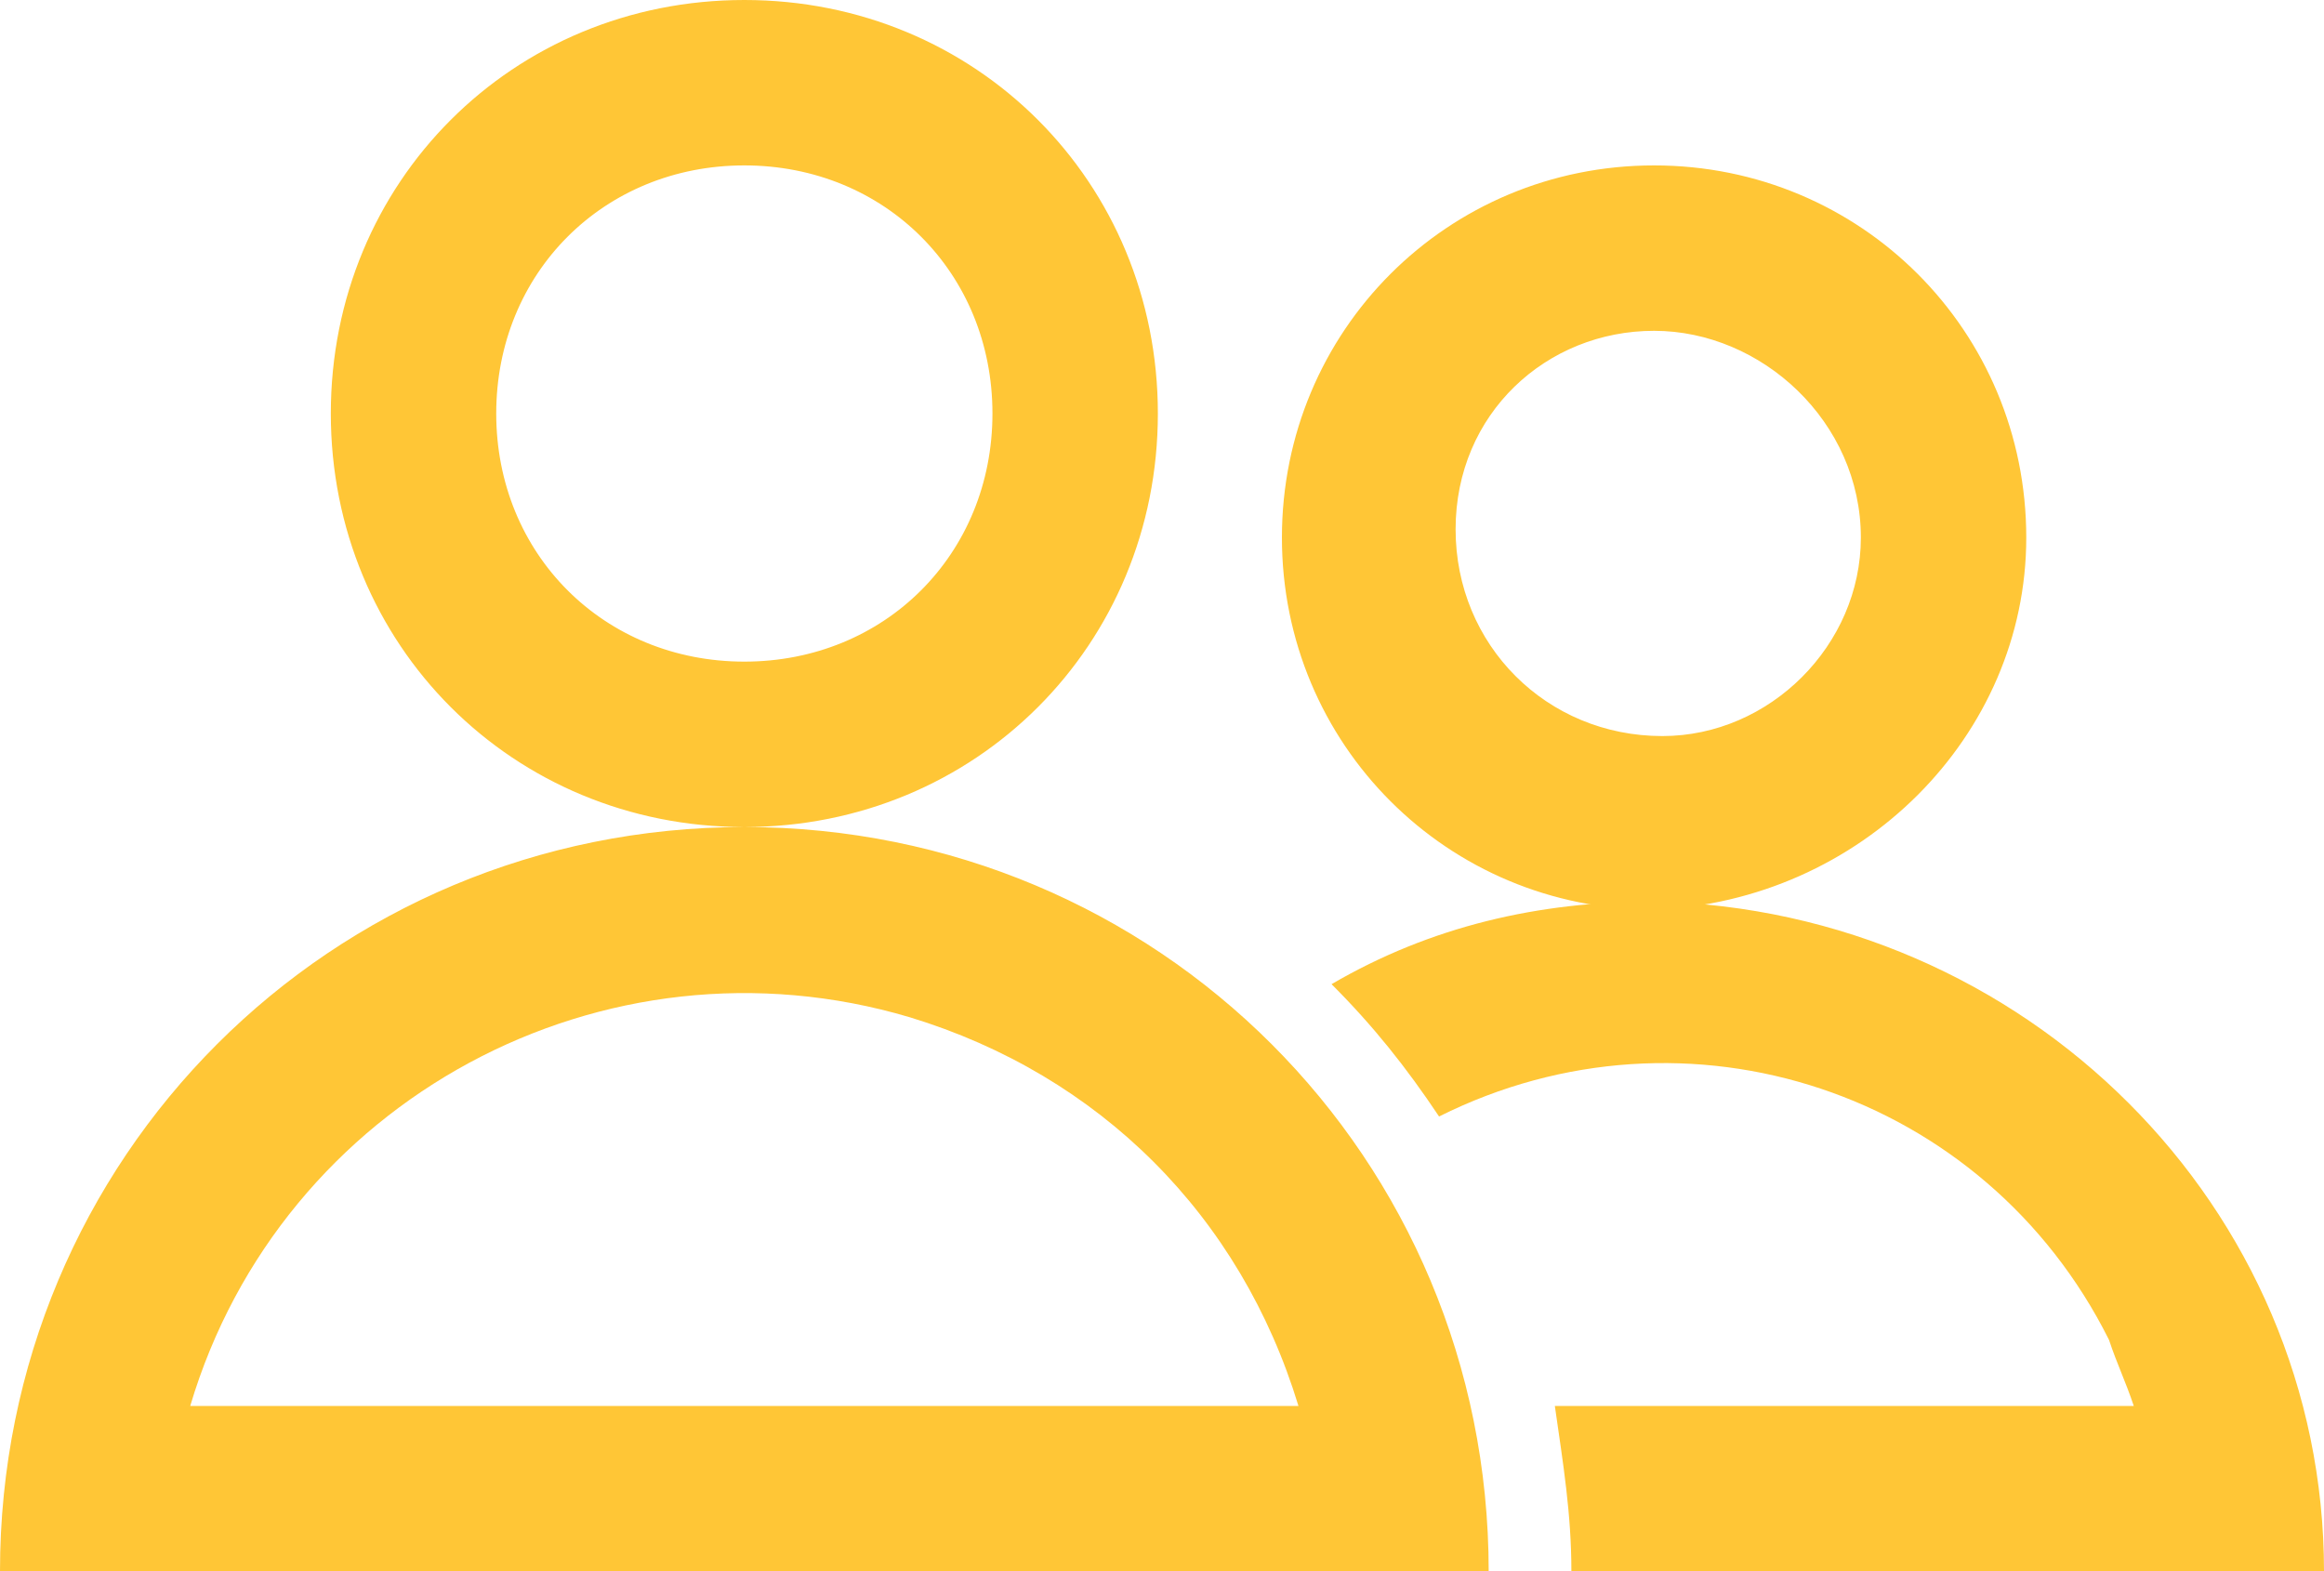
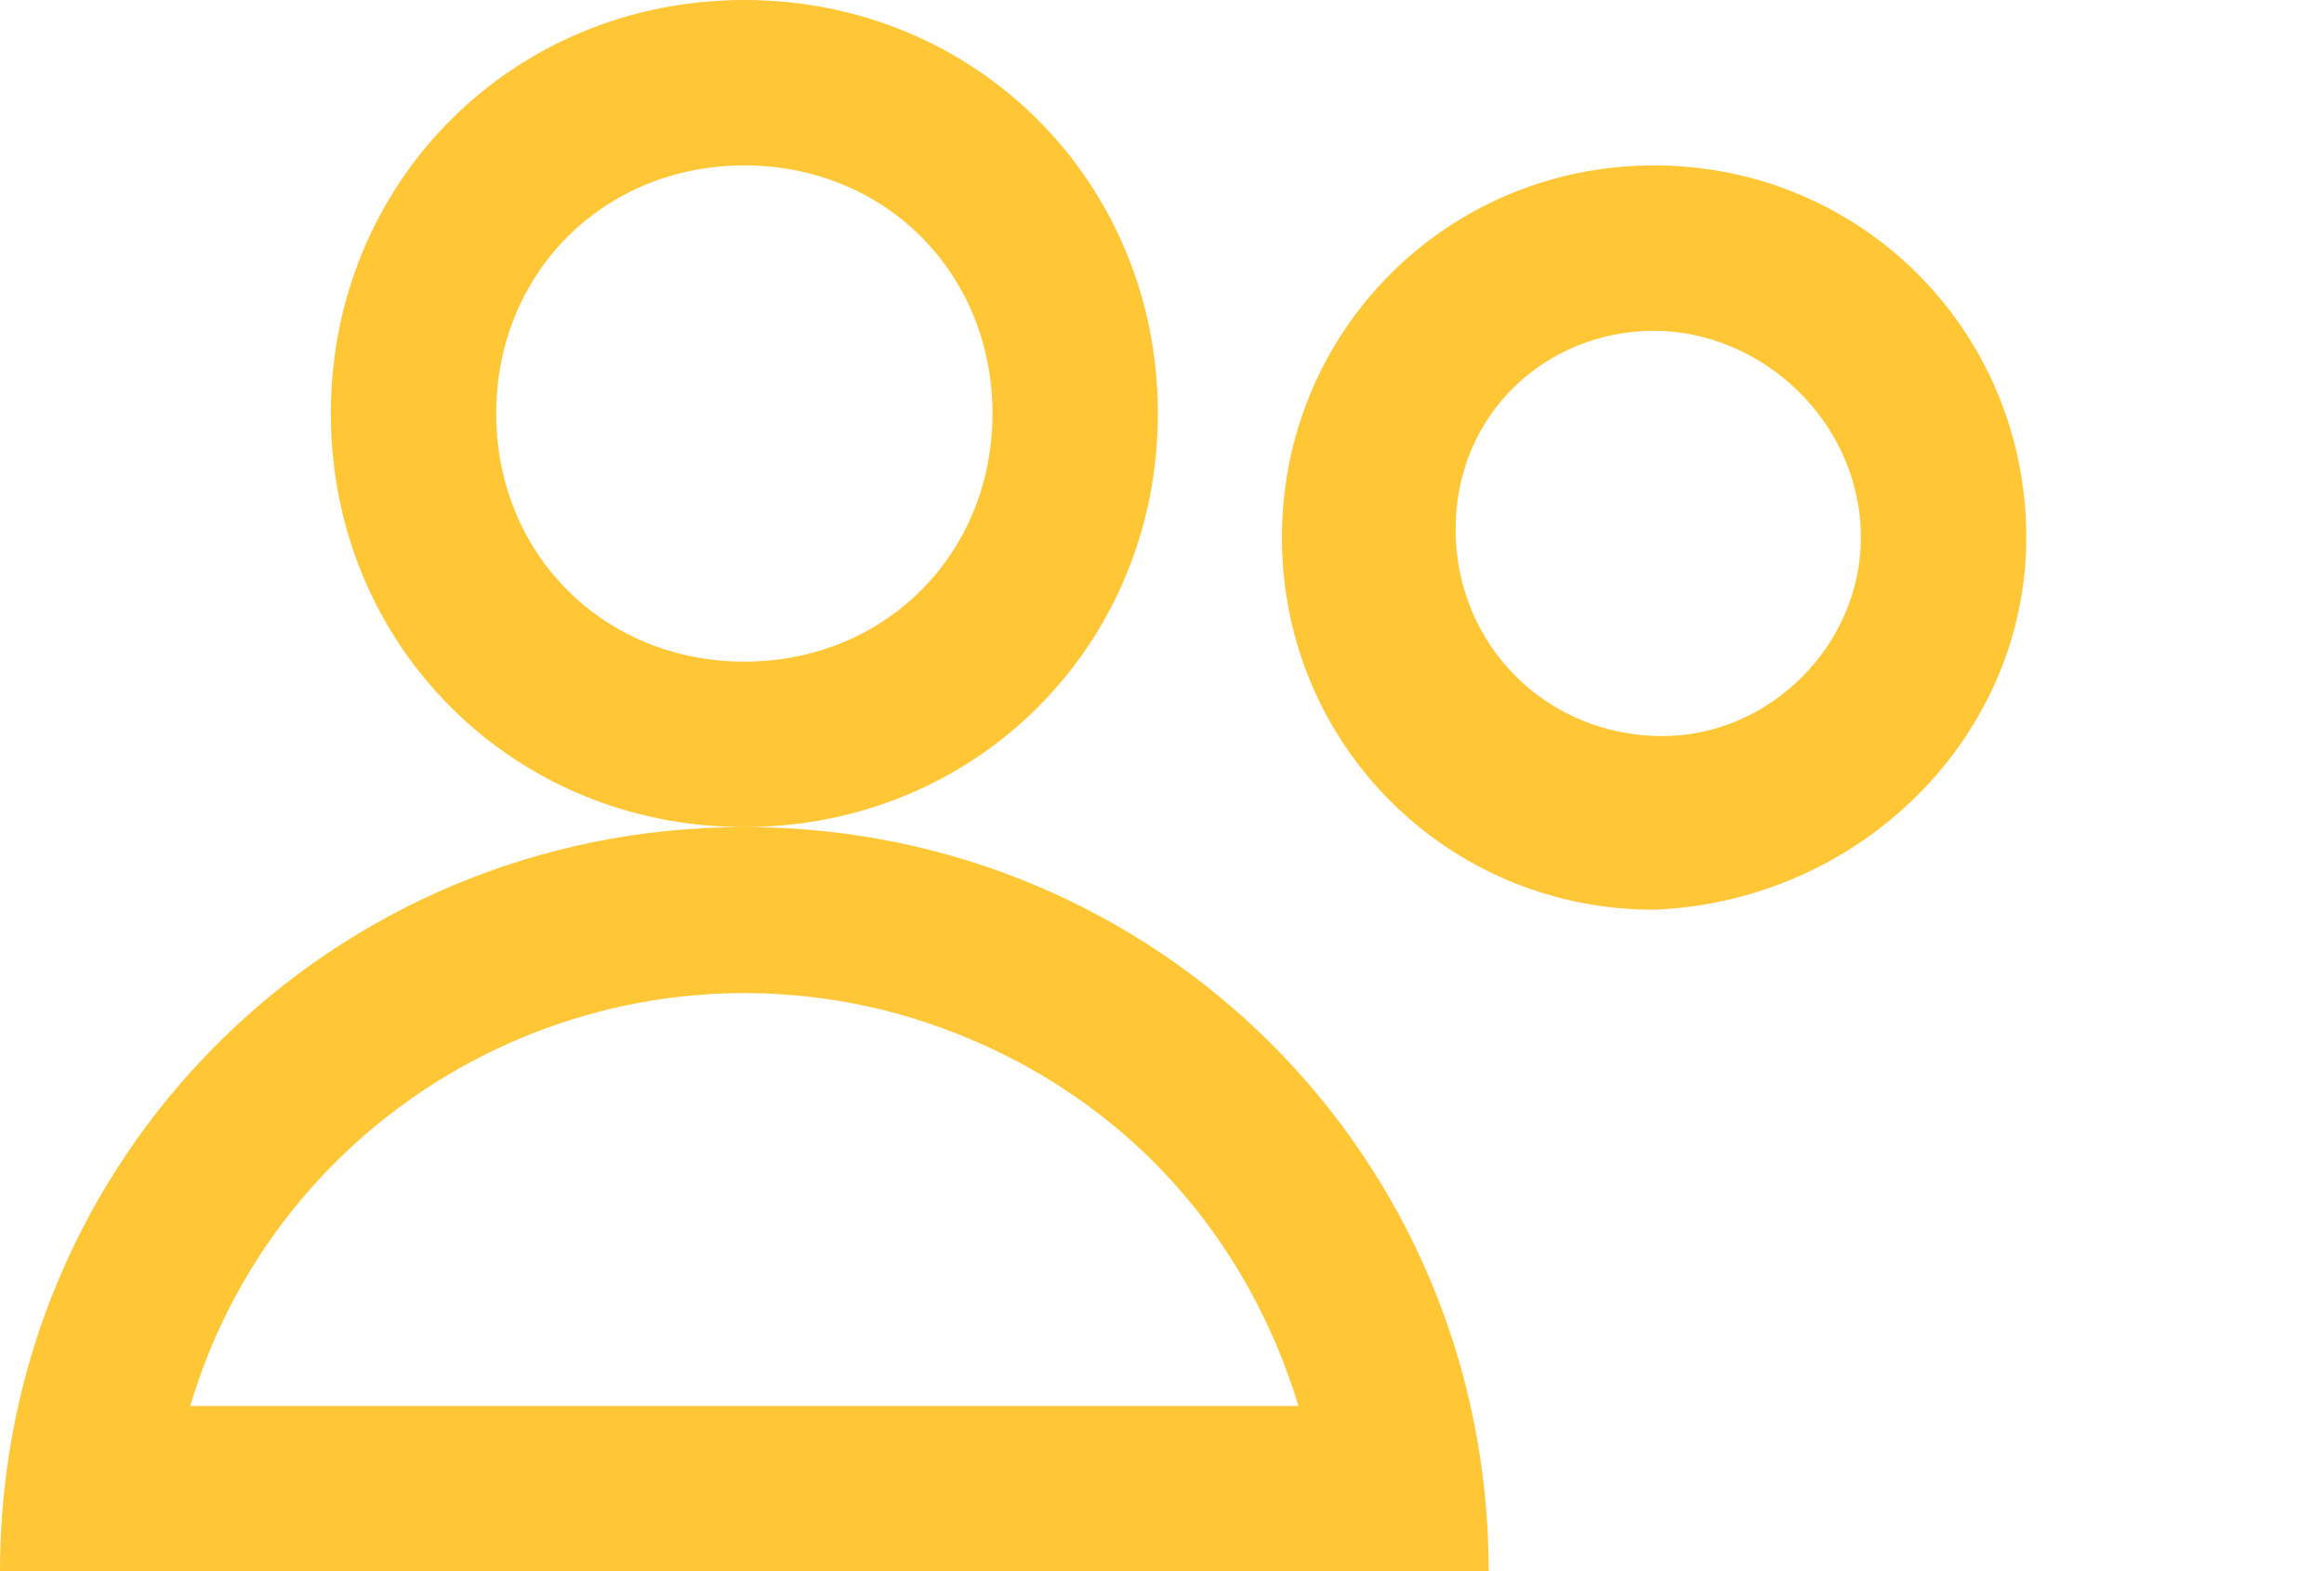
<svg xmlns="http://www.w3.org/2000/svg" version="1.1" id="Layer_1" x="0px" y="0px" viewBox="0 0 28.1 19" style="enable-background:new 0 0 28.1 19;" xml:space="preserve">
  <style type="text/css">
	.st0{fill:#FFC636;}
</style>
  <title>menu-user</title>
  <g id="Layer_2">
    <g id="Layer_1-2">
      <path class="st0" d="M9,10c-5,0-9,4-9,9h18C18,14,14,10,9,10z M2.3,17c1.1-3.7,5-5.8,8.7-4.7c2.3,0.7,4,2.4,4.7,4.7H2.3z M14,5    c0-2.8-2.2-5-5-5S4,2.2,4,5s2.2,5,5,5S14,7.8,14,5z M9,8C7.3,8,6,6.7,6,5s1.3-3,3-3s3,1.3,3,3S10.7,8,9,8z M24.5,6.5    c0-2.5-2-4.5-4.5-4.5s-4.5,2-4.5,4.5s2,4.5,4.5,4.5l0,0C22.5,10.9,24.5,8.9,24.5,6.5z M20.1,8.9c-1.4,0-2.5-1.1-2.5-2.5    S18.7,4,20,4s2.5,1.1,2.5,2.5v0C22.5,7.8,21.4,8.9,20.1,8.9z" />
-       <path class="st0" d="M20,10.9c-1.4,0-2.7,0.3-3.9,1c0.5,0.5,0.9,1,1.3,1.6c3-1.5,6.6-0.3,8.1,2.7c0.1,0.3,0.2,0.5,0.3,0.8h-7    c0.1,0.7,0.2,1.3,0.2,2h9.1C28.1,14.6,24.5,11,20,10.9z" />
    </g>
  </g>
</svg>